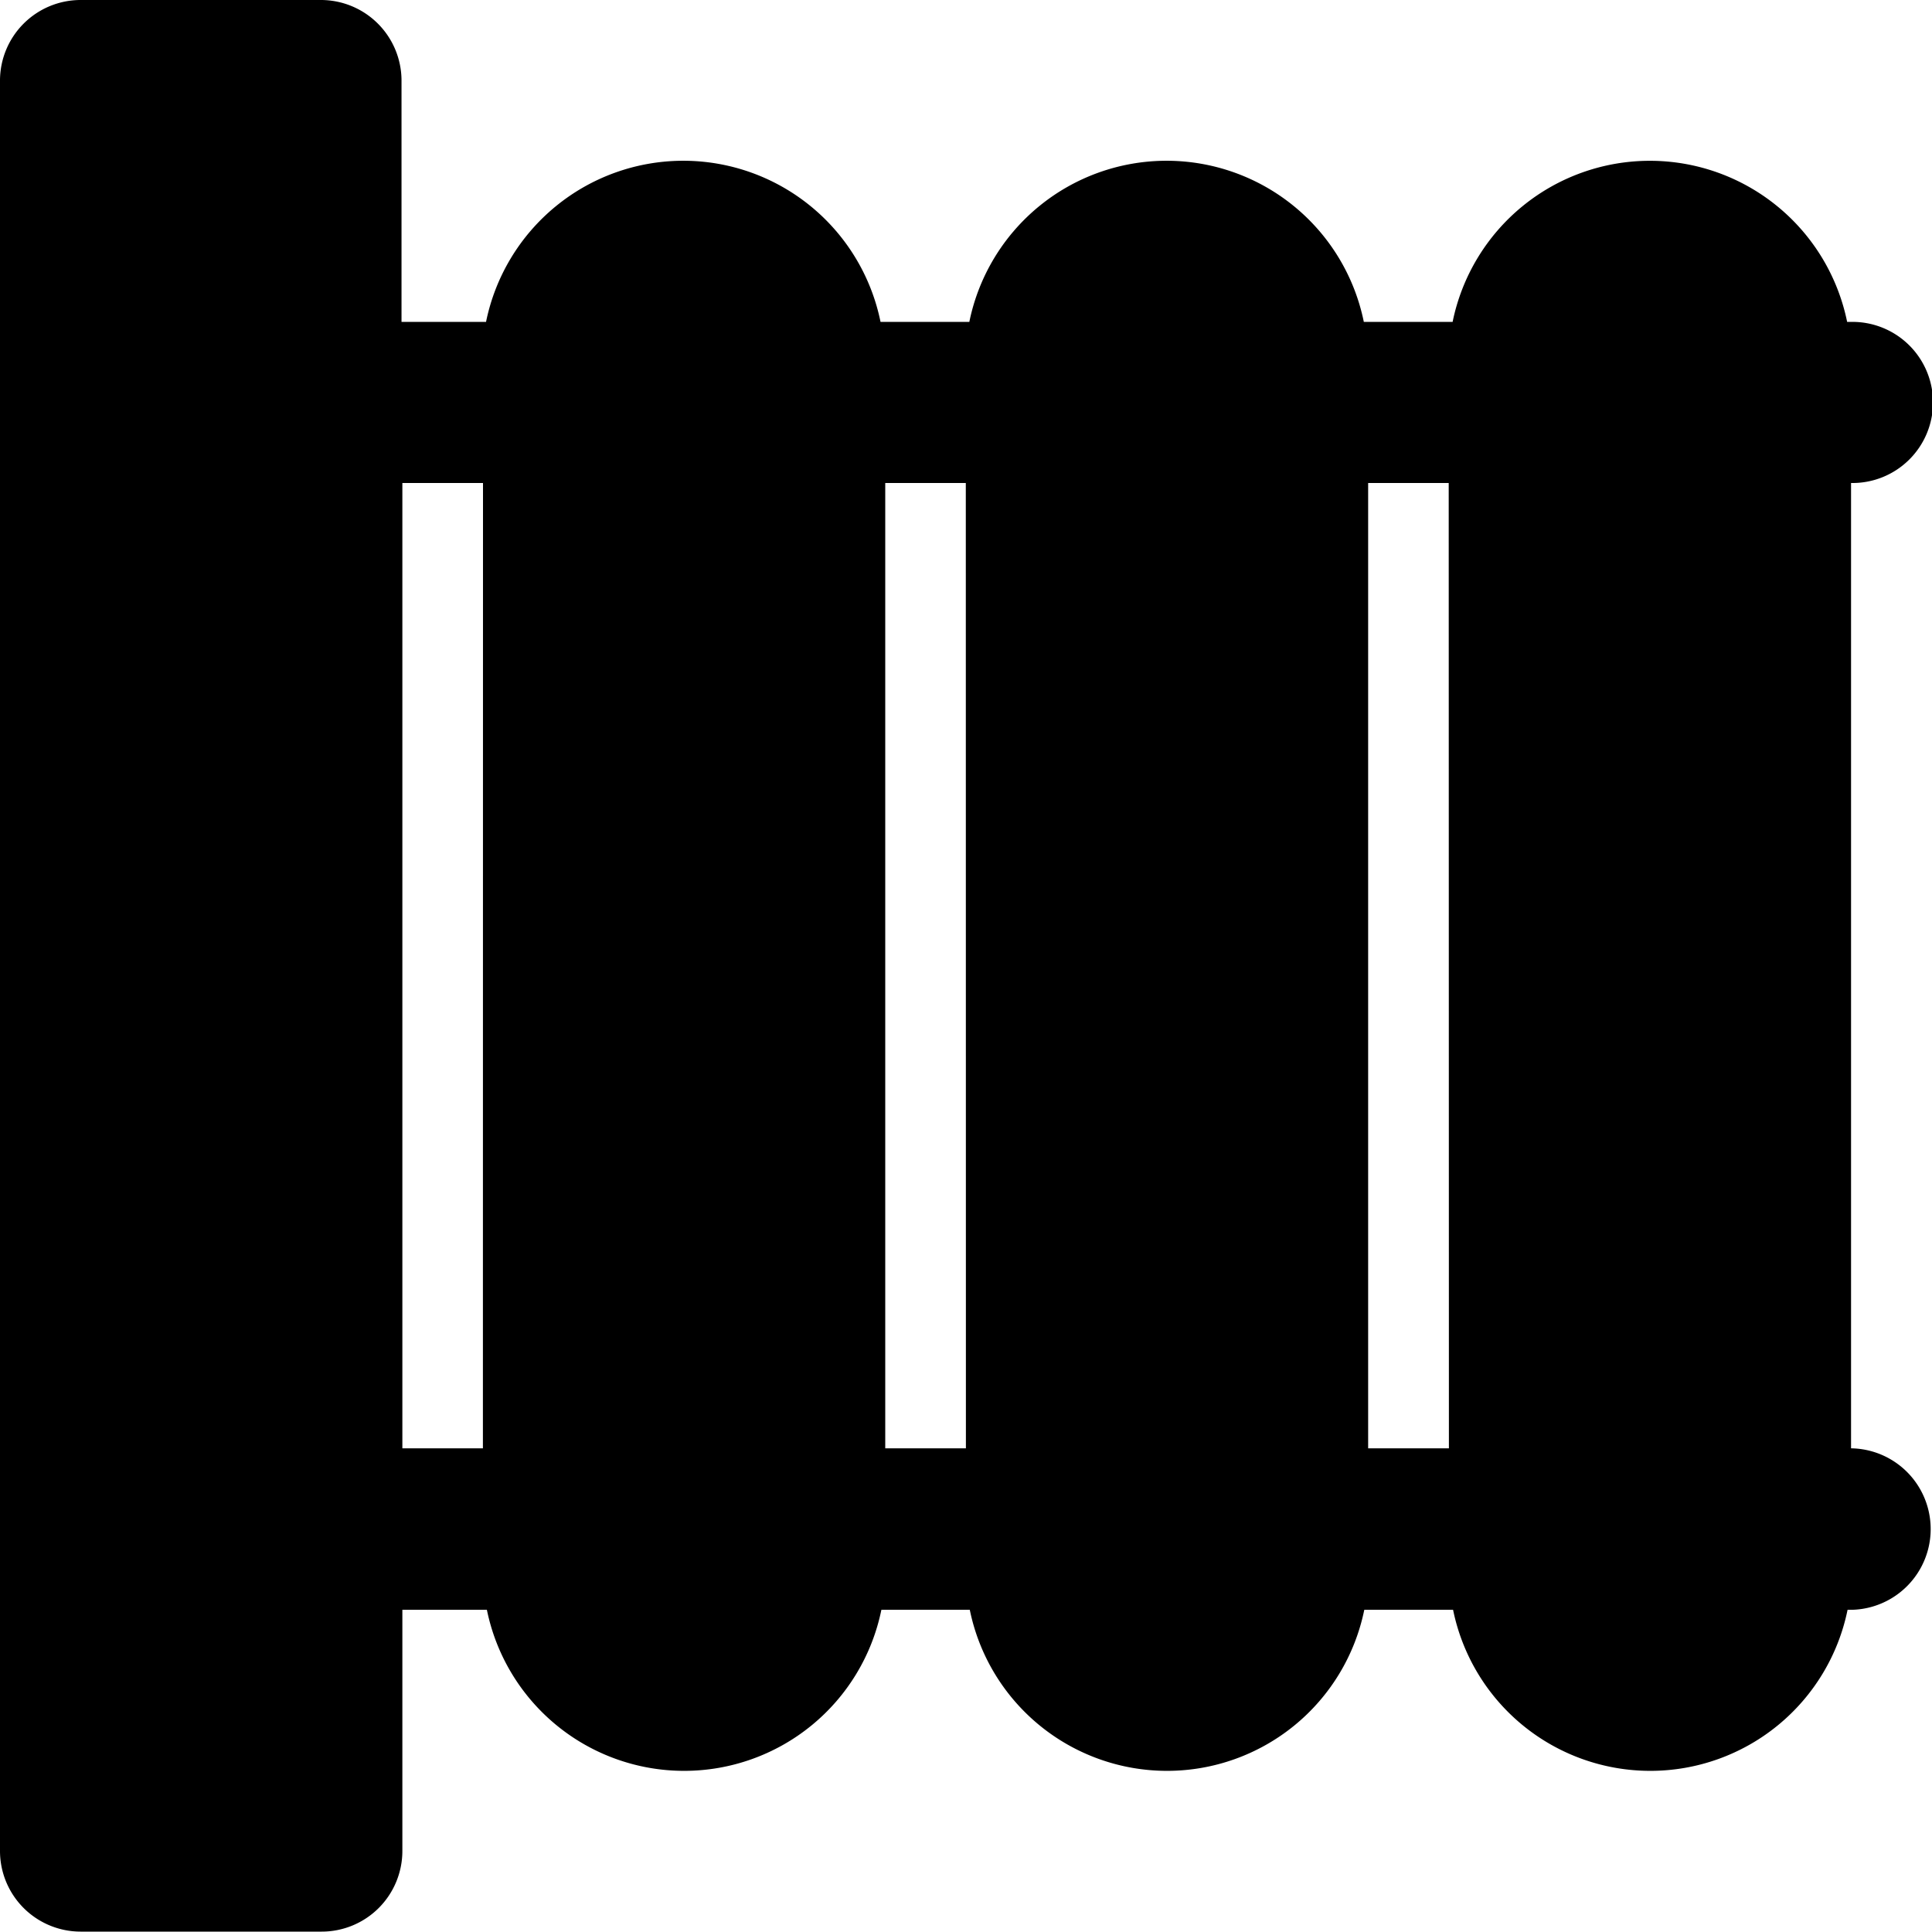
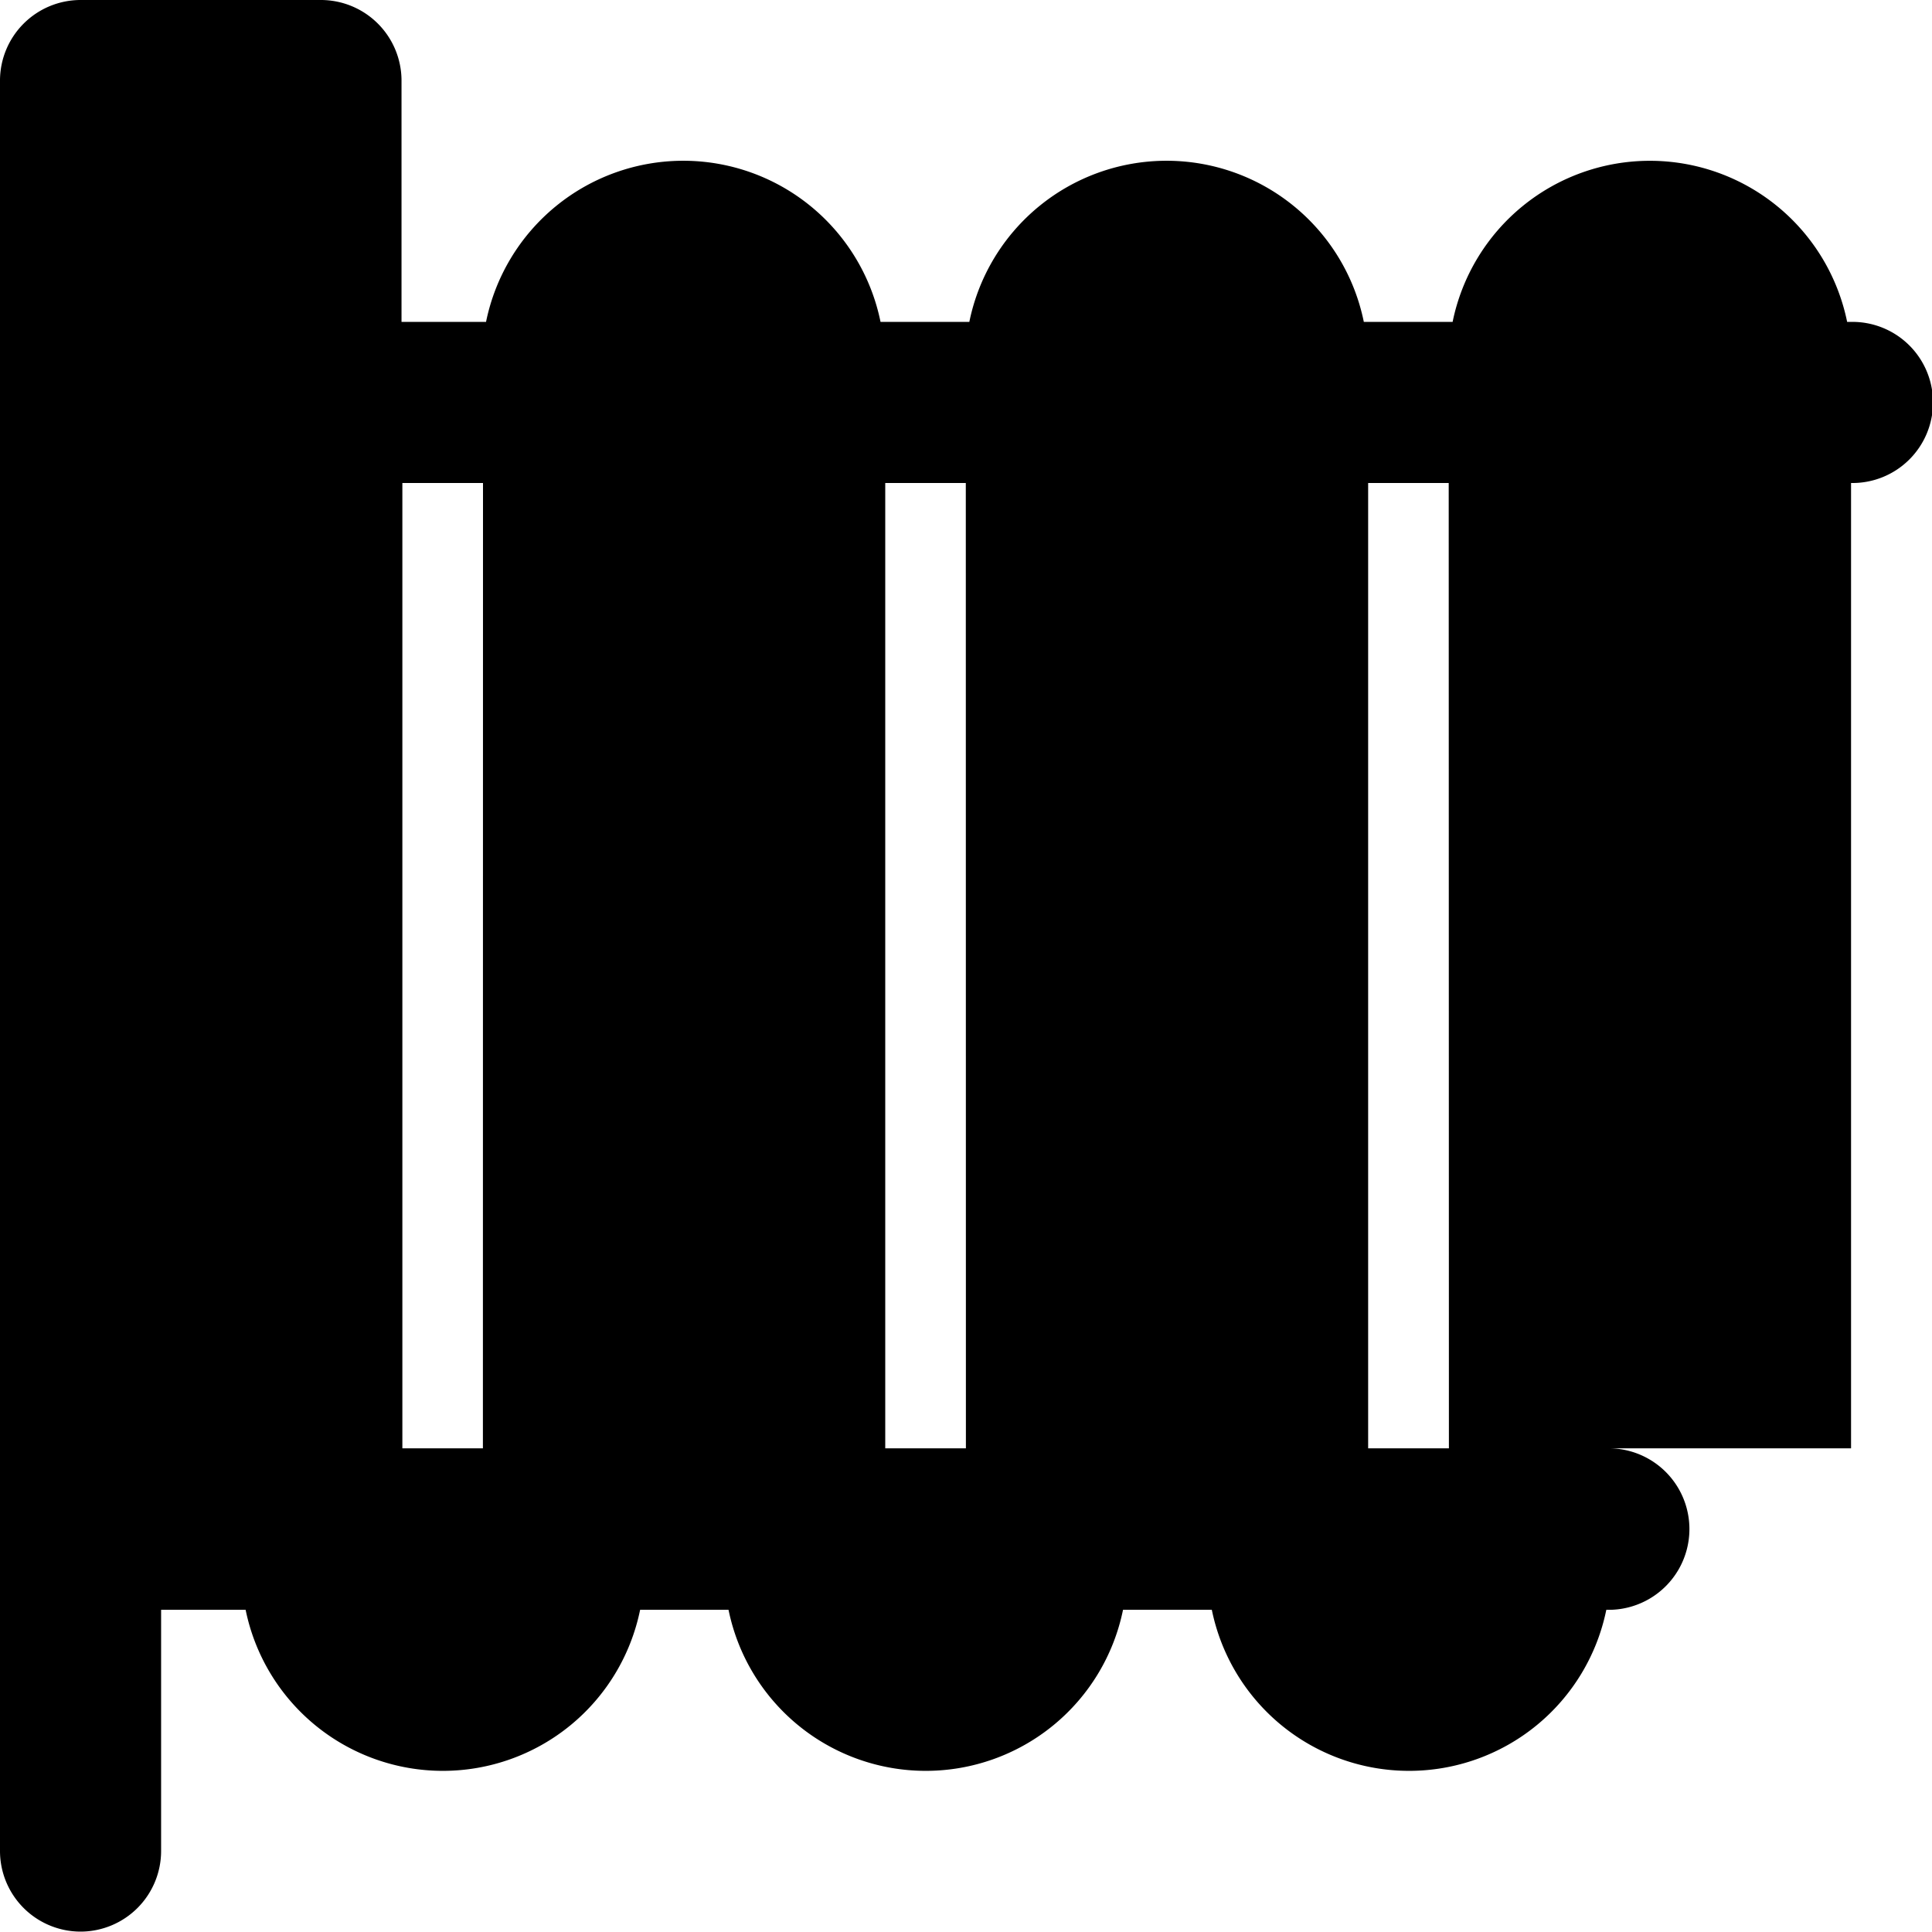
<svg xmlns="http://www.w3.org/2000/svg" viewBox="0 0 800 799.84">
-   <path class="fill-primary" d="M766.48,599.72V200a33.36,33.36,0,1,0,0-66.71h-1.62a83.36,83.36,0,0,0-163.36,0H564.73a83.35,83.35,0,0,0-163.35,0H364.61a83.35,83.35,0,0,0-163.35,0h-35V33.35A33.4,33.4,0,0,0,132.93,0H33.35A33.4,33.4,0,0,0,0,33.35V766.48a33.4,33.4,0,0,0,33.35,33.36h99.9a33.4,33.4,0,0,0,33.36-33.36V666.59h35a83.36,83.36,0,0,0,163.35,0h36.61a83.36,83.36,0,0,0,163.35,0h36.77a83.36,83.36,0,0,0,163.35,0h1.63a33.44,33.44,0,0,0-.17-66.87Zm-566.52,0H166.61V200H200Zm200,0H366.56V200h33.36Zm200,0H566.52V200h33.36Z" />
+   <path class="fill-primary" d="M766.48,599.72V200a33.36,33.36,0,1,0,0-66.71h-1.62a83.36,83.36,0,0,0-163.36,0H564.73a83.35,83.35,0,0,0-163.35,0H364.61a83.35,83.35,0,0,0-163.35,0h-35V33.35A33.4,33.4,0,0,0,132.93,0H33.35A33.4,33.4,0,0,0,0,33.35V766.48a33.4,33.4,0,0,0,33.35,33.36a33.4,33.4,0,0,0,33.36-33.36V666.59h35a83.36,83.36,0,0,0,163.35,0h36.61a83.36,83.36,0,0,0,163.35,0h36.77a83.36,83.36,0,0,0,163.35,0h1.63a33.44,33.44,0,0,0-.17-66.87Zm-566.52,0H166.61V200H200Zm200,0H366.56V200h33.36Zm200,0H566.52V200h33.36Z" />
</svg>